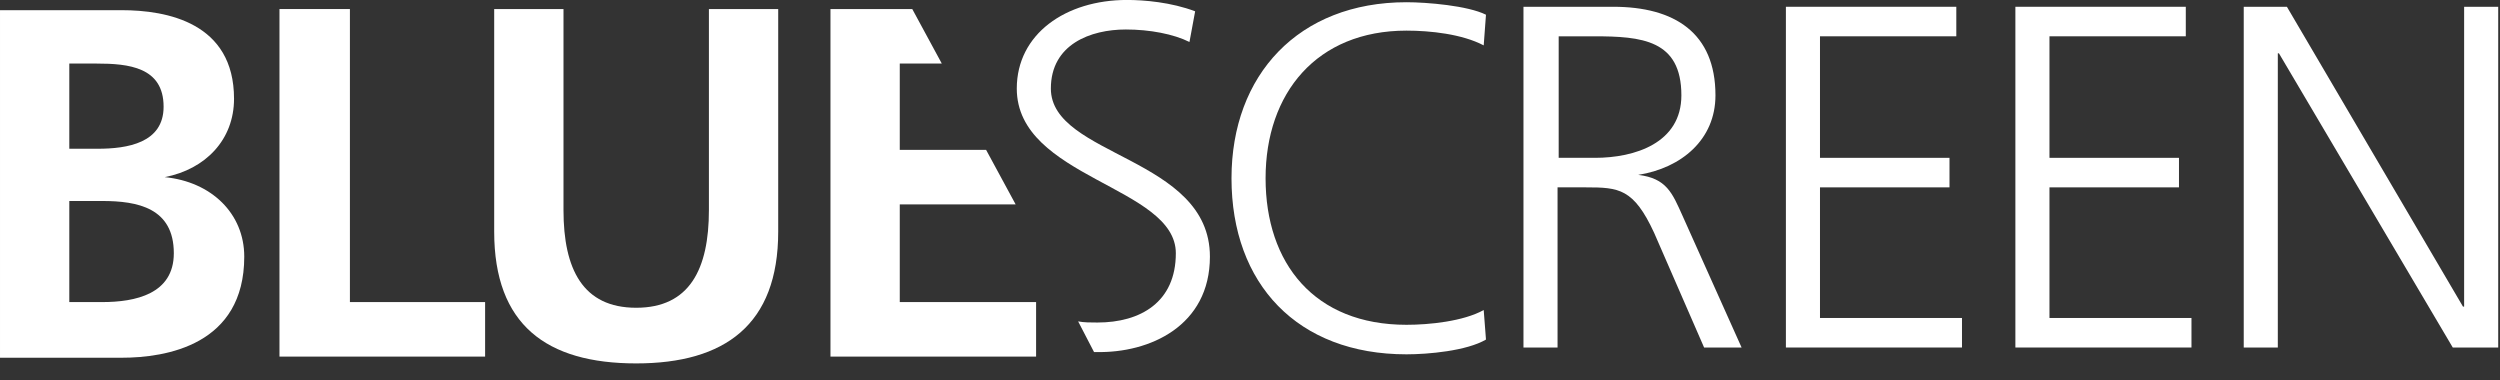
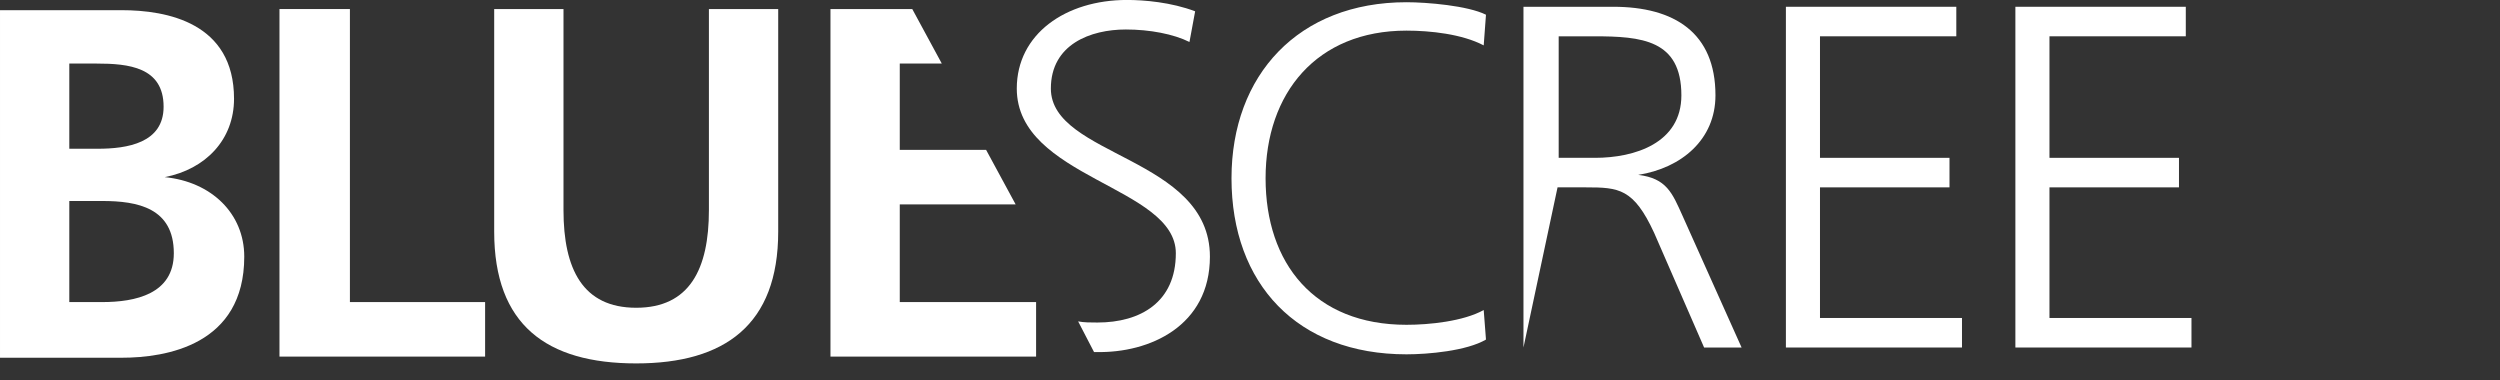
<svg xmlns="http://www.w3.org/2000/svg" width="100%" height="100%" viewBox="0 0 138 21" version="1.1" xml:space="preserve" style="fill-rule:evenodd;clip-rule:evenodd;stroke-linejoin:round;stroke-miterlimit:2;">
  <rect x="0" y="0" width="138" height="21" fill="#333333" stroke="none" />
  <g transform="matrix(1,0,0,1,-0.032,-19.481)">
    <g transform="matrix(0.693,0,0,0.884,-0.155,0.139)">
      <g transform="matrix(1.526,0,0,1.196,-2.408,12.323)">
        <g transform="matrix(0.593,0,0,0.593,1.755,8.048)">
          <path d="M14.5,15.5C18.1,14.8 20.6,12.2 20.6,8.6C20.6,1.9 14.7,0.8 10.7,0.8L0,0.8L0,31.4L10.7,31.4C14.6,31.4 21.5,30.3 21.5,22.5C21.5,18.7 18.6,15.9 14.5,15.5ZM6.1,5.5L8.5,5.5C11.3,5.5 14.4,5.8 14.4,9.3C14.4,12.5 11.2,13 8.6,13L6.1,13L6.1,5.5ZM9,26.5L6.1,26.5L6.1,17.6L9,17.6C12.1,17.6 15.3,18.2 15.3,22.2C15.3,25.8 11.9,26.5 9,26.5Z" style="fill:white;fill-rule:nonzero;" />
        </g>
        <g transform="matrix(0.593,0,0,0.593,1.755,8.048)">
          <path d="M30.8,0.7L24.6,0.7L24.6,31.3L42.7,31.3L42.7,26.5L30.8,26.5L30.8,0.7Z" style="fill:white;fill-rule:nonzero;" />
        </g>
        <g transform="matrix(0.593,0,0,0.593,1.755,8.048)">
          <path d="M62.4,18.4C62.4,23.6 60.7,27 56,27C51.3,27 49.6,23.6 49.6,18.4L49.6,0.7L43.5,0.7L43.5,20.3C43.5,28.5 48.1,31.9 56,31.9C63.8,31.9 68.5,28.5 68.5,20.3L68.5,0.7L62.4,0.7L62.4,18.4Z" style="fill:white;fill-rule:nonzero;" />
        </g>
        <g transform="matrix(0.593,0,0,0.593,1.755,8.048)">
          <path d="M79.2,13.1L79.2,5.5L82.9,5.5L80.3,0.7L73.1,0.7L73.1,31.3L91.2,31.3L91.2,26.5L79.2,26.5L79.2,17.9L89.4,17.9L86.8,13.1L79.2,13.1Z" style="fill:white;fill-rule:nonzero;" />
        </g>
        <g transform="matrix(0.593,0,0,0.593,1.755,8.048)">
          <path d="M106.5,22.5C106.5,13.7 92.5,13.7 92.5,7.7C92.5,3.8 96,2.5 99.1,2.5C101.2,2.5 103.3,2.9 104.7,3.6L105.2,0.9C103.1,0.1 100.7,-0.1 99.2,-0.1C93.8,-0.1 89.5,2.9 89.5,7.7C89.5,15.6 103.5,16.3 103.5,22.2C103.5,26.5 100.4,28.3 96.6,28.3C96,28.3 95.4,28.3 94.9,28.2L96.3,30.9L96.5,30.9C101.2,31 106.5,28.6 106.5,22.5Z" style="fill:white;fill-rule:nonzero;" />
        </g>
        <g transform="matrix(0.593,0,0,0.593,1.755,8.048)">
          <path d="M123.8,2.6C125.9,2.6 128.7,2.9 130.6,3.9L130.8,1.2C129.2,0.4 125.6,0.1 123.8,0.1C114.3,0.1 108.4,6.5 108.4,15.6C108.4,24.9 114.2,31.1 123.8,31.1C125.7,31.1 129.1,30.8 130.8,29.8L130.6,27.2C128.8,28.2 125.8,28.5 123.8,28.5C115.7,28.5 111.4,23.1 111.4,15.6C111.4,8.1 115.9,2.6 123.8,2.6Z" style="fill:white;fill-rule:nonzero;" />
        </g>
        <g transform="matrix(0.593,0,0,0.593,1.755,8.048)">
-           <path d="M144.2,15.3C148,14.7 151,12.2 151,8.3C151,2.8 147.4,0.5 142,0.5L134.1,0.5L134.1,30.5L137.1,30.5L137.1,16.4L139.6,16.4C142.5,16.4 143.8,16.5 145.6,20.4L150,30.5L153.3,30.5L148.1,18.9C147.2,16.9 146.7,15.6 144.2,15.3ZM140.4,13.8L137.2,13.8L137.2,3.1L140.3,3.1C144.5,3.1 148,3.4 148,8.3C148,12.5 143.9,13.8 140.4,13.8Z" style="fill:white;fill-rule:nonzero;" />
+           <path d="M144.2,15.3C148,14.7 151,12.2 151,8.3C151,2.8 147.4,0.5 142,0.5L134.1,0.5L134.1,30.5L137.1,16.4L139.6,16.4C142.5,16.4 143.8,16.5 145.6,20.4L150,30.5L153.3,30.5L148.1,18.9C147.2,16.9 146.7,15.6 144.2,15.3ZM140.4,13.8L137.2,13.8L137.2,3.1L140.3,3.1C144.5,3.1 148,3.4 148,8.3C148,12.5 143.9,13.8 140.4,13.8Z" style="fill:white;fill-rule:nonzero;" />
        </g>
        <g transform="matrix(0.593,0,0,0.593,1.755,8.048)">
          <path d="M160.2,16.4L171.6,16.4L171.6,13.8L160.2,13.8L160.2,3.1L172.2,3.1L172.2,0.5L157.2,0.5L157.2,30.5L172.7,30.5L172.7,27.9L160.2,27.9L160.2,16.4Z" style="fill:white;fill-rule:nonzero;" />
        </g>
        <g transform="matrix(0.593,0,0,0.593,1.755,8.048)">
          <path d="M180.4,16.4L191.8,16.4L191.8,13.8L180.4,13.8L180.4,3.1L192.4,3.1L192.4,0.5L177.4,0.5L177.4,30.5L192.9,30.5L192.9,27.9L180.4,27.9L180.4,16.4Z" style="fill:white;fill-rule:nonzero;" />
        </g>
        <g transform="matrix(0.593,0,0,0.593,1.755,8.048)">
-           <path d="M216.9,0.5L216.9,26.9L216.8,26.9L201.3,0.5L197.5,0.5L197.5,30.5L200.5,30.5L200.5,4.6L200.6,4.6L215.9,30.5L219.9,30.5L219.9,0.5L216.9,0.5Z" style="fill:white;fill-rule:nonzero;" />
-         </g>
+           </g>
      </g>
    </g>
  </g>
</svg>